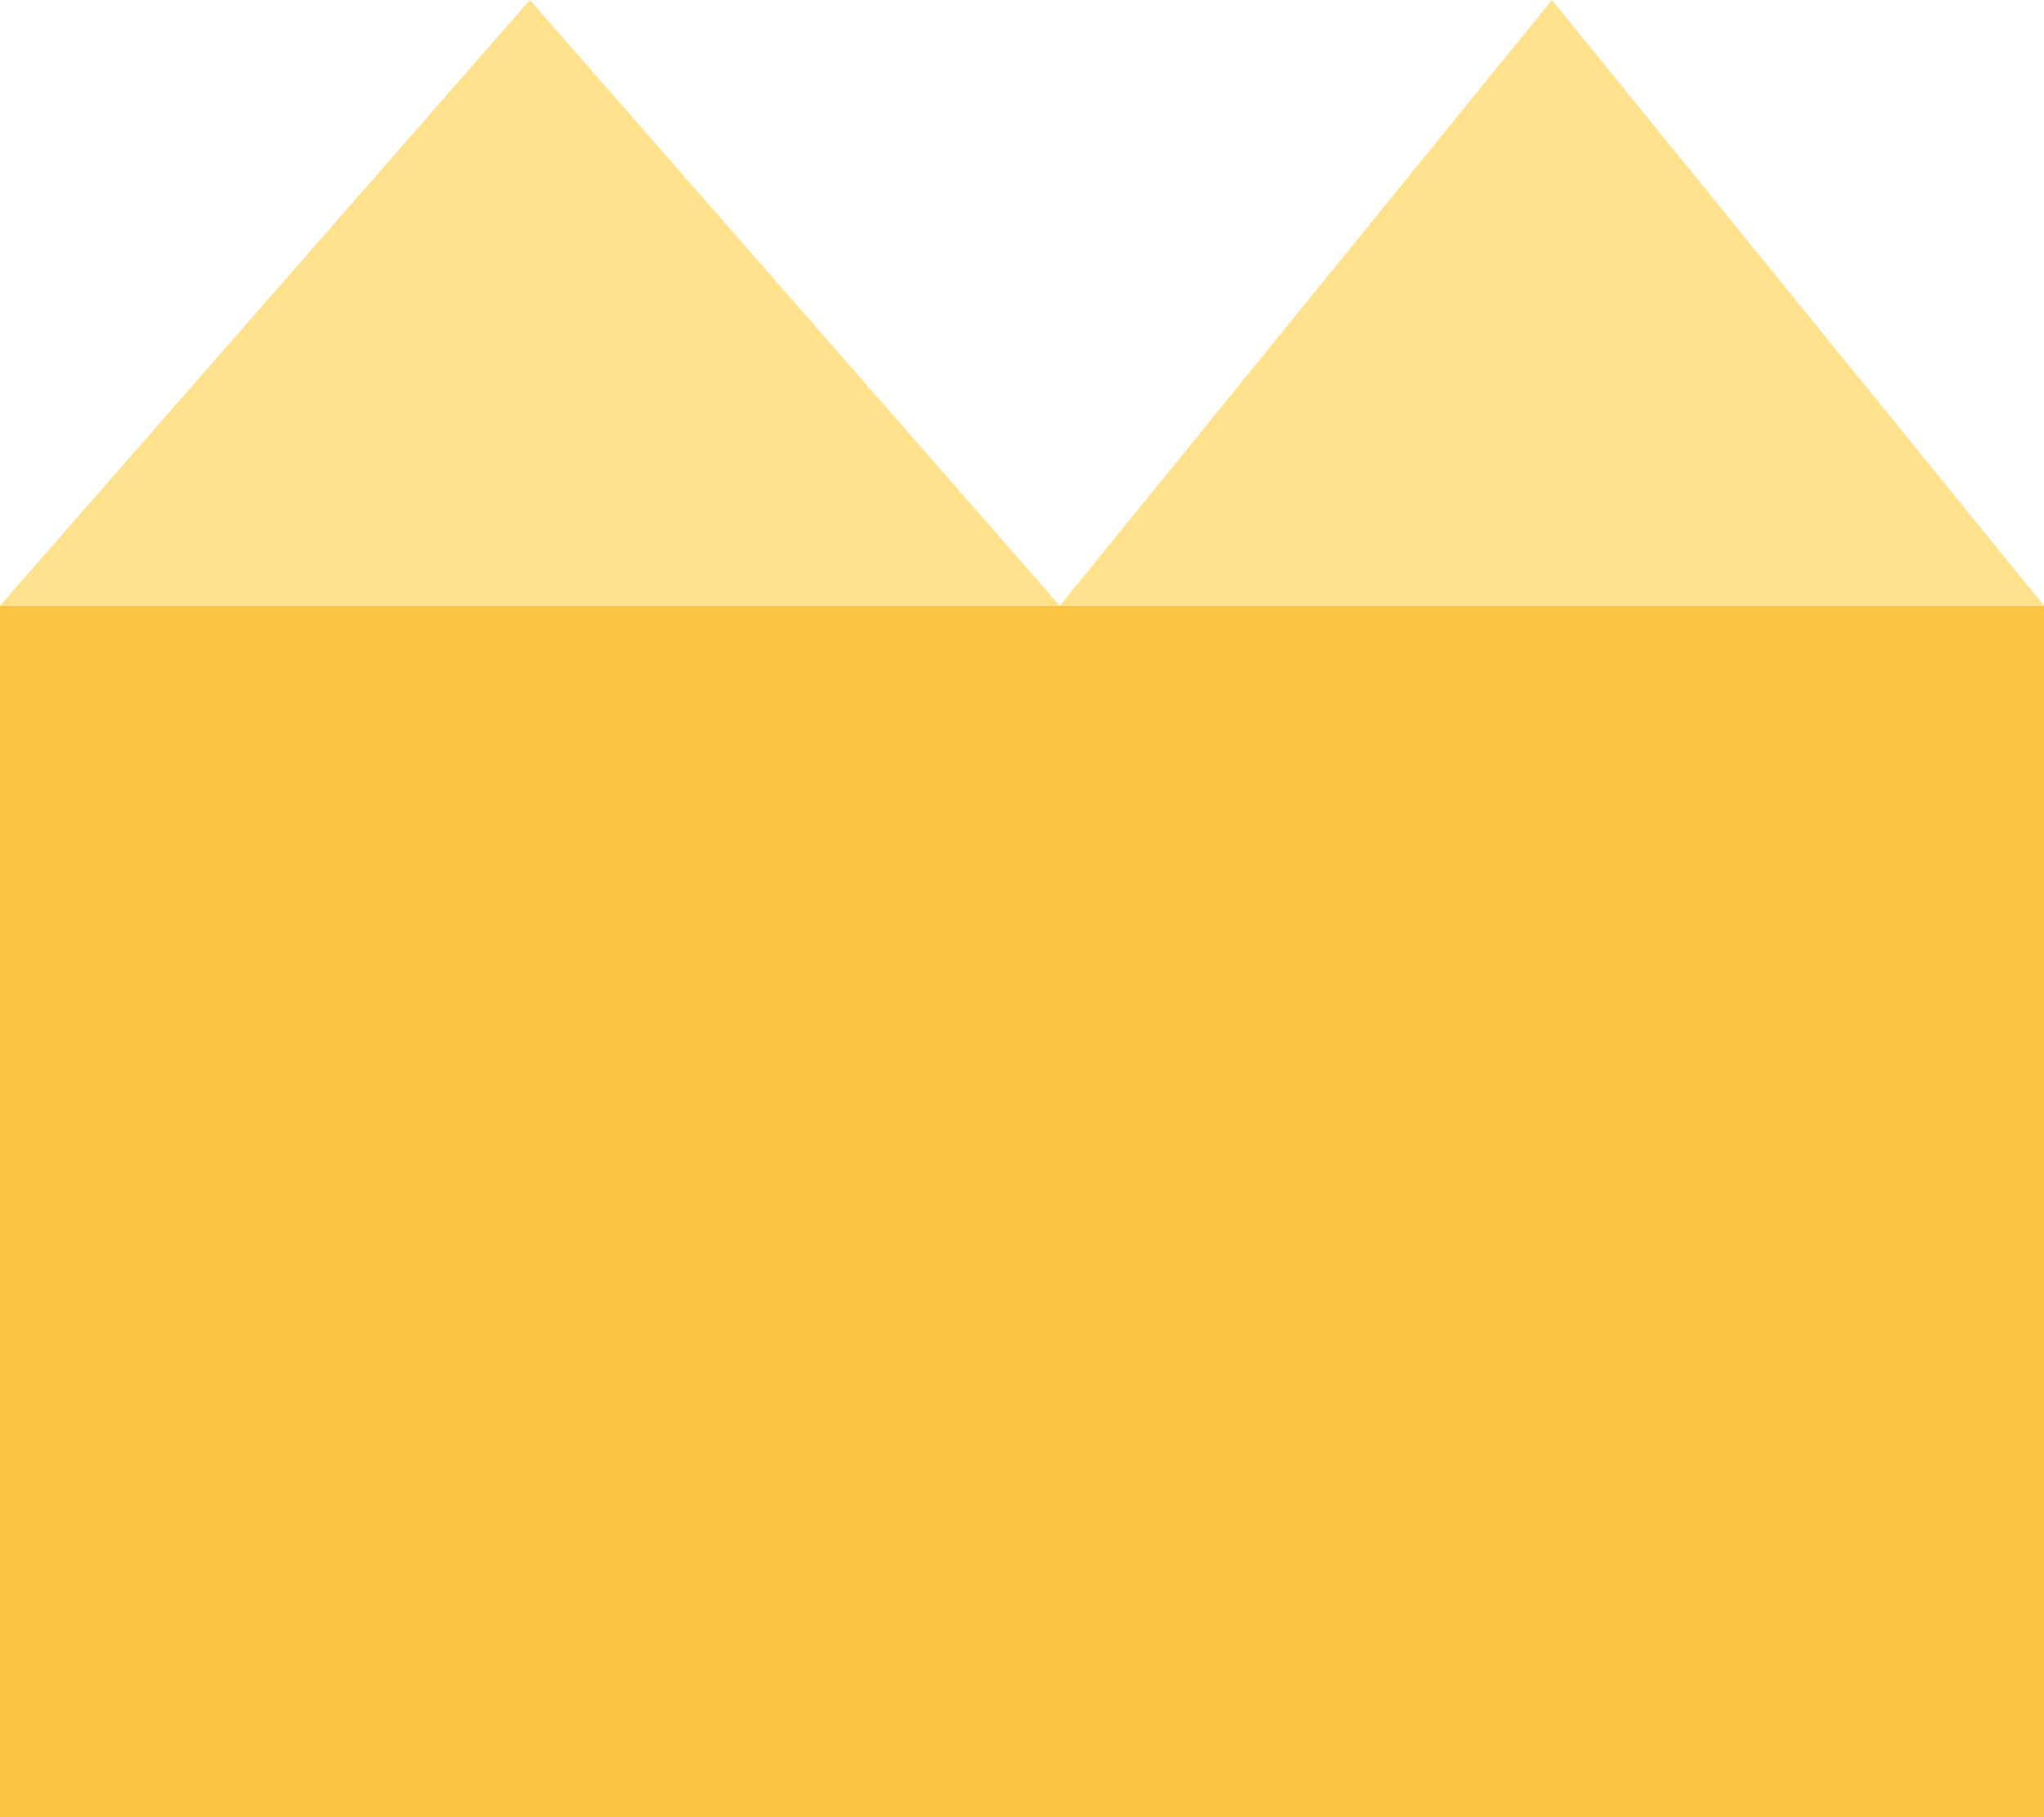
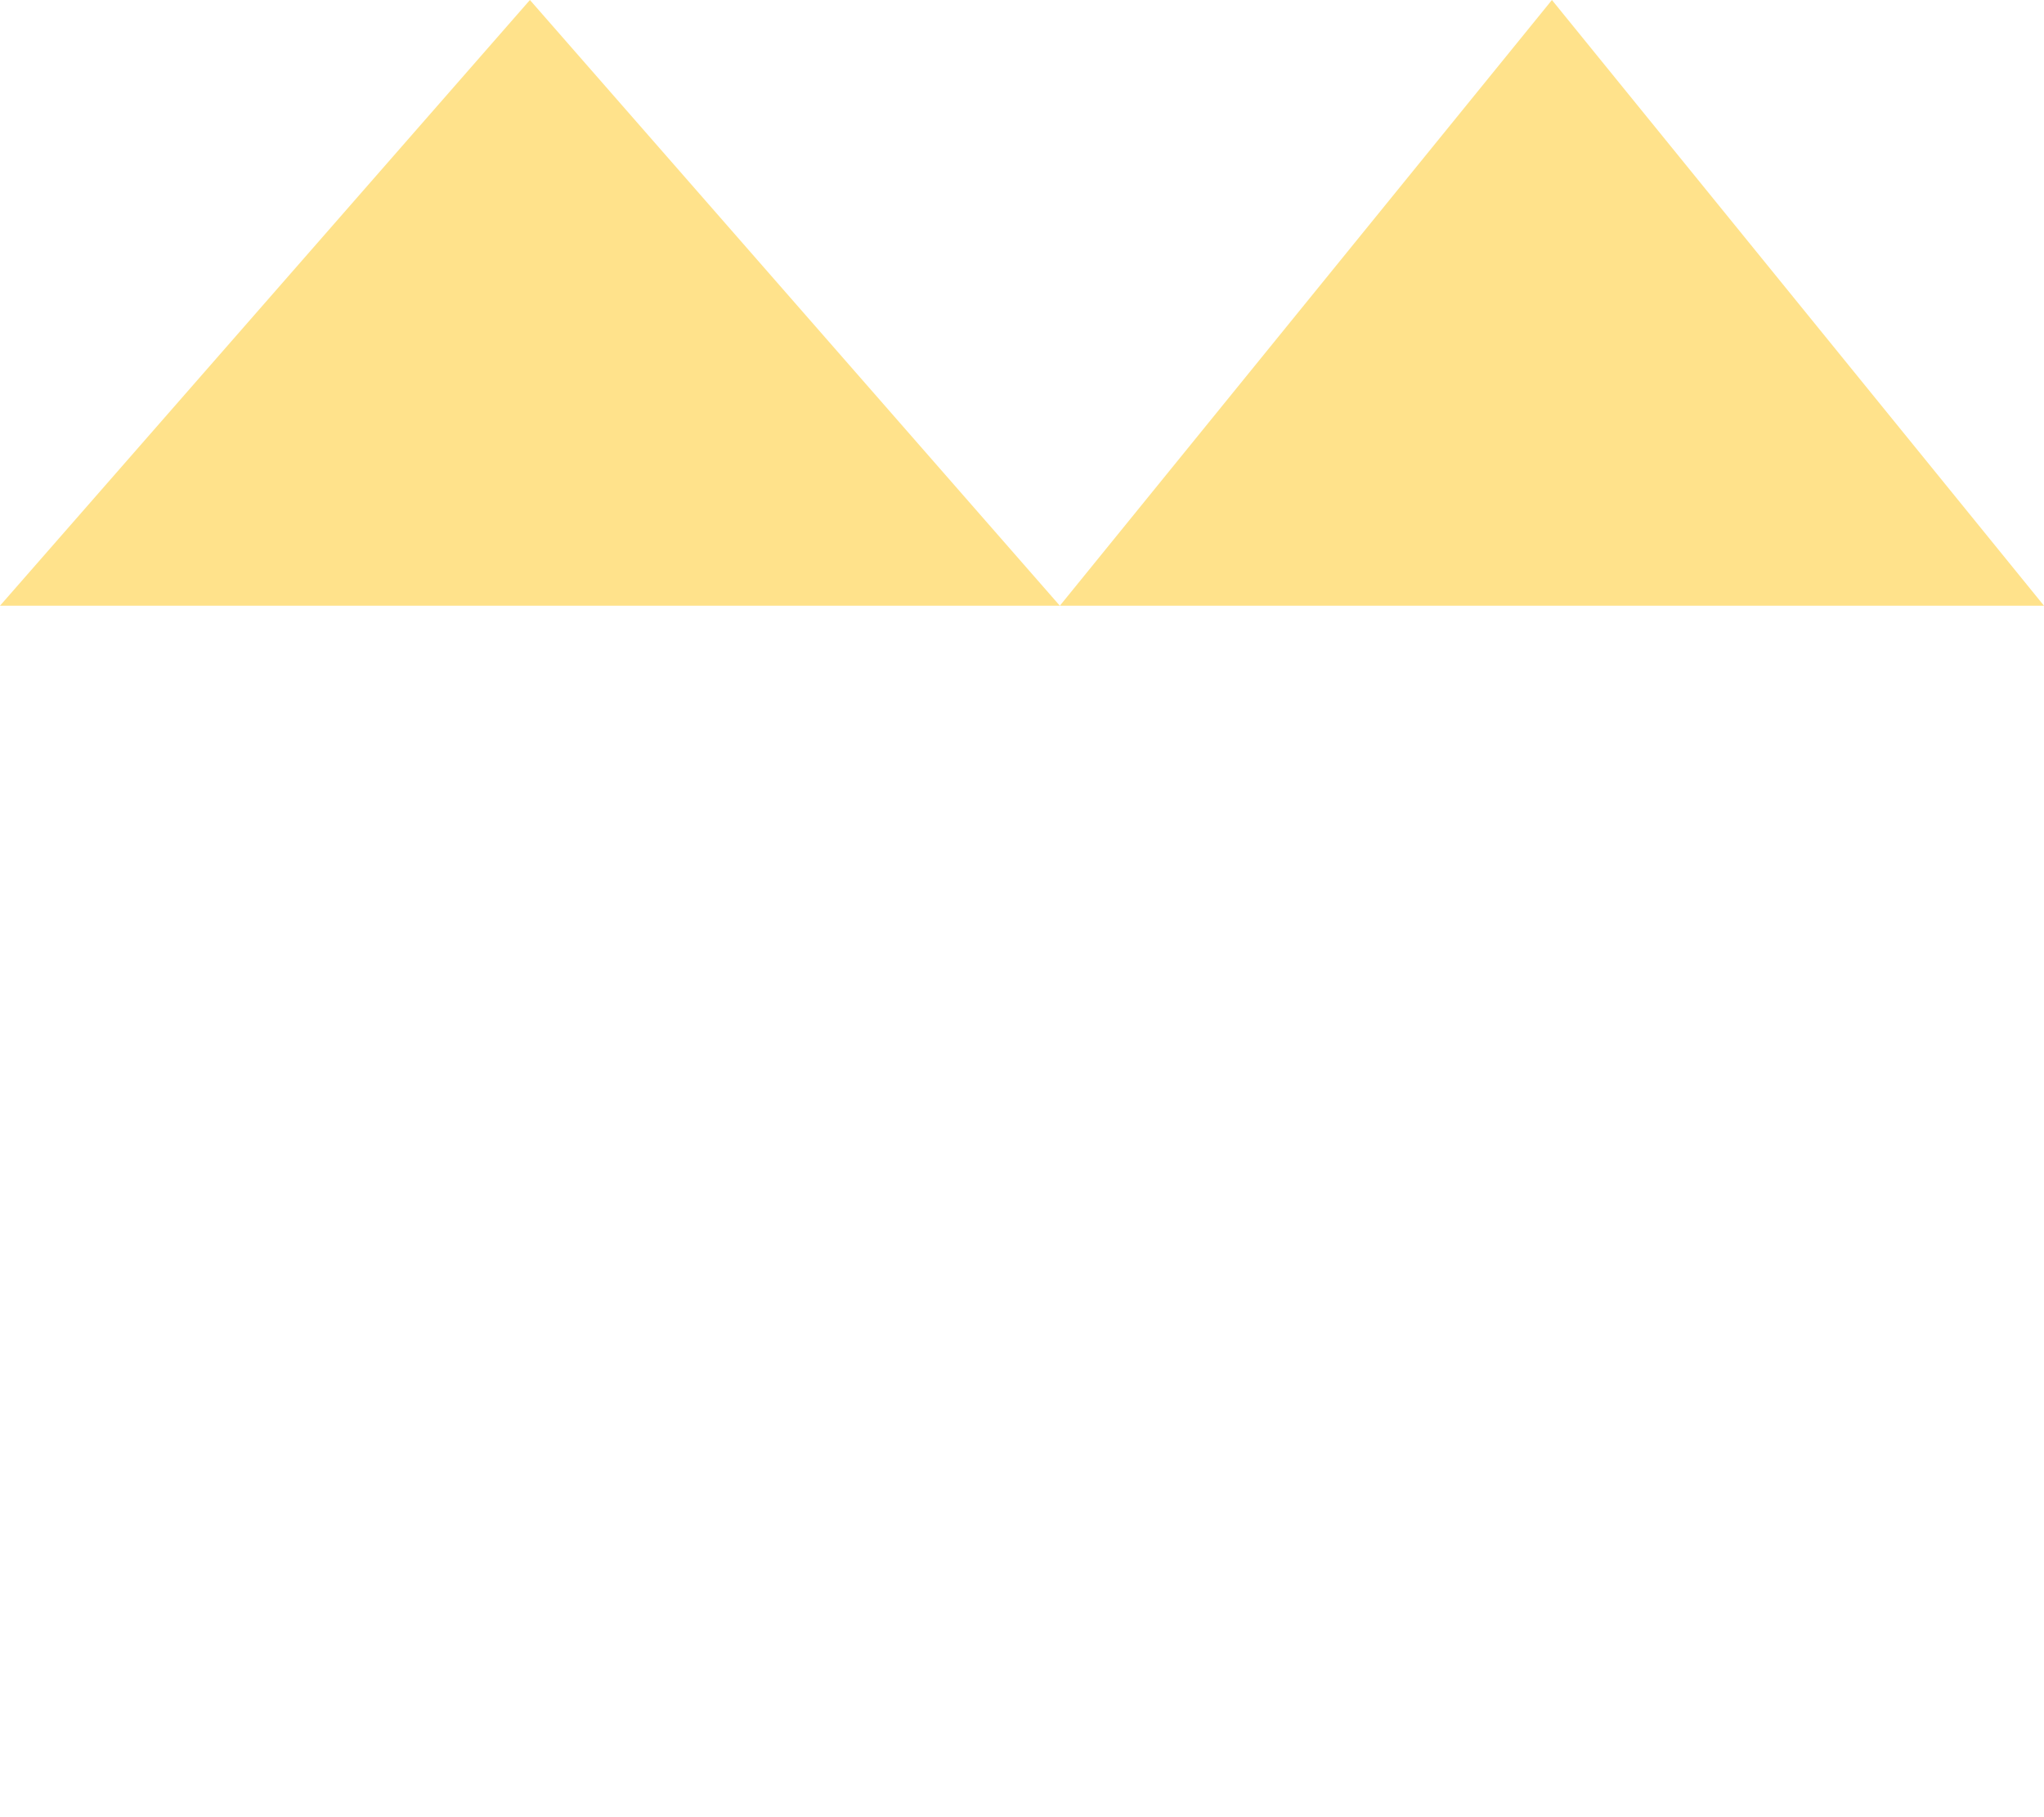
<svg xmlns="http://www.w3.org/2000/svg" width="27" height="24" viewBox="304 767.043 27 24">
  <g data-name="Component 66 – 1">
-     <path d="M304 775.043h27v16h-27v-16z" fill="#fdc342" fill-rule="evenodd" data-name="Rectangle 1280" />
    <path d="m324.5 767.043 6.5 8h-13z" fill="#ffe28b" fill-rule="evenodd" data-name="Polygon 57" />
    <path d="m311 767.043 7 8h-14z" fill="#ffe28b" fill-rule="evenodd" data-name="Polygon 58" />
  </g>
</svg>